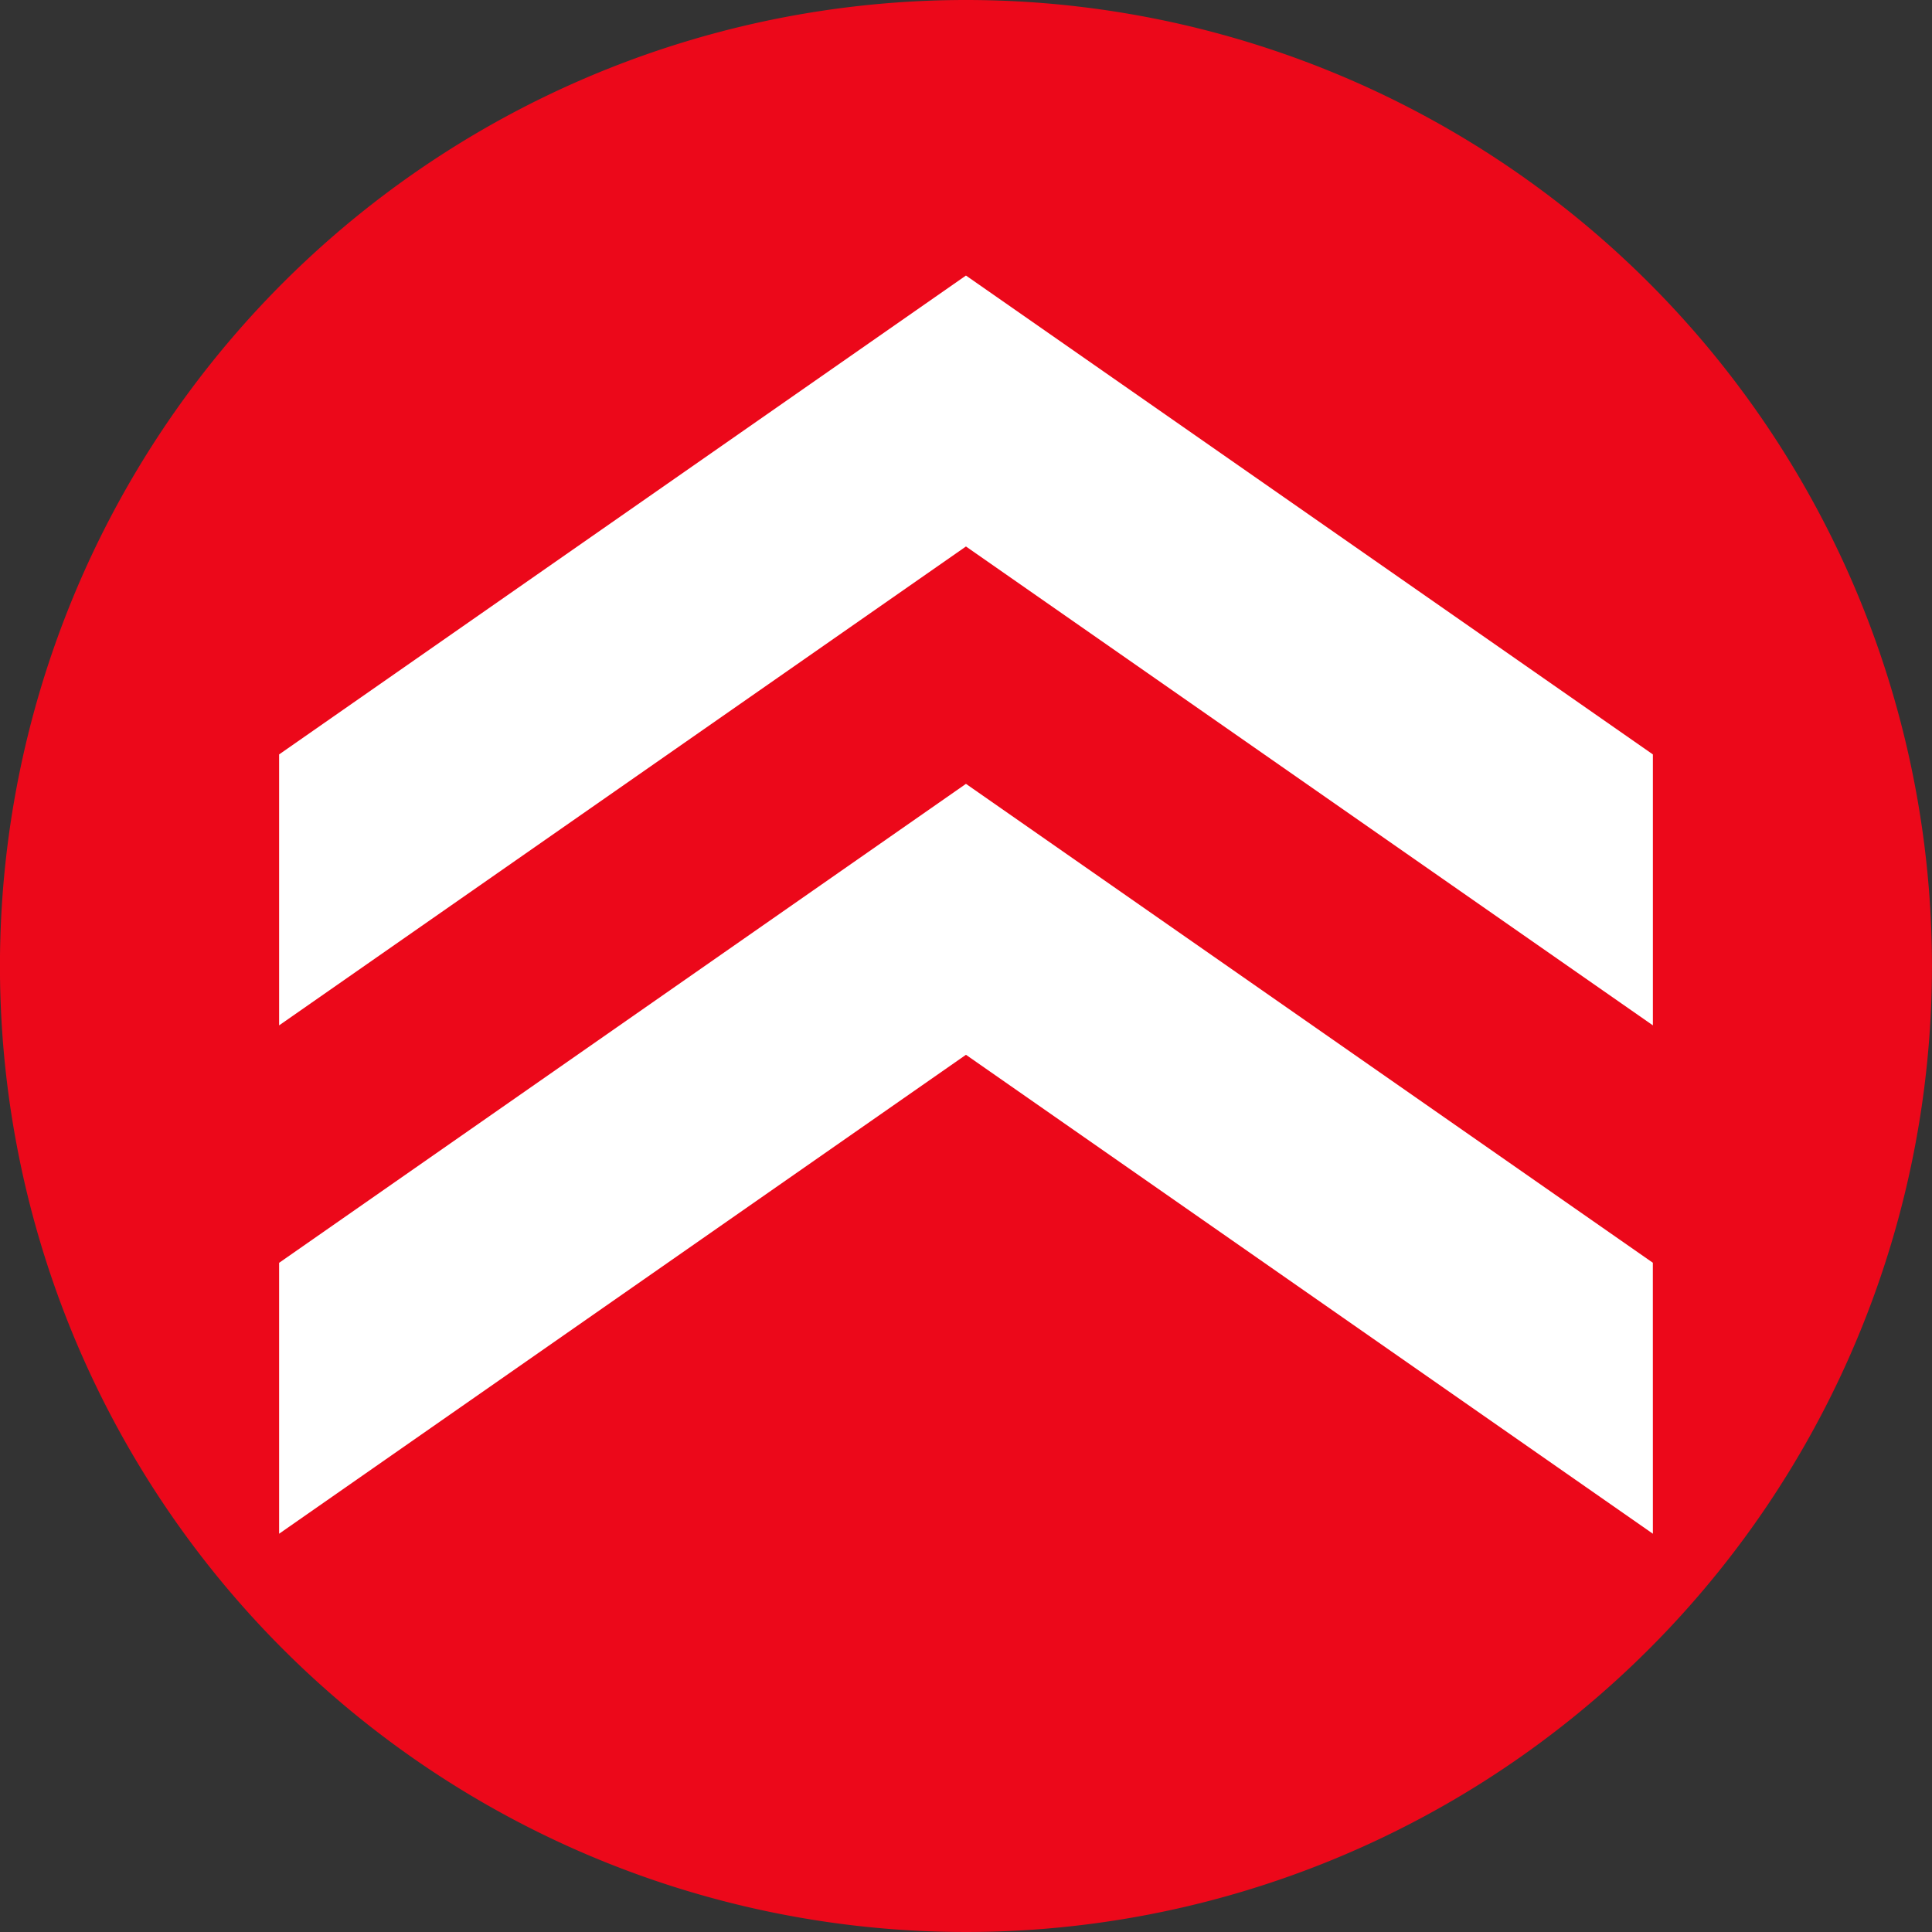
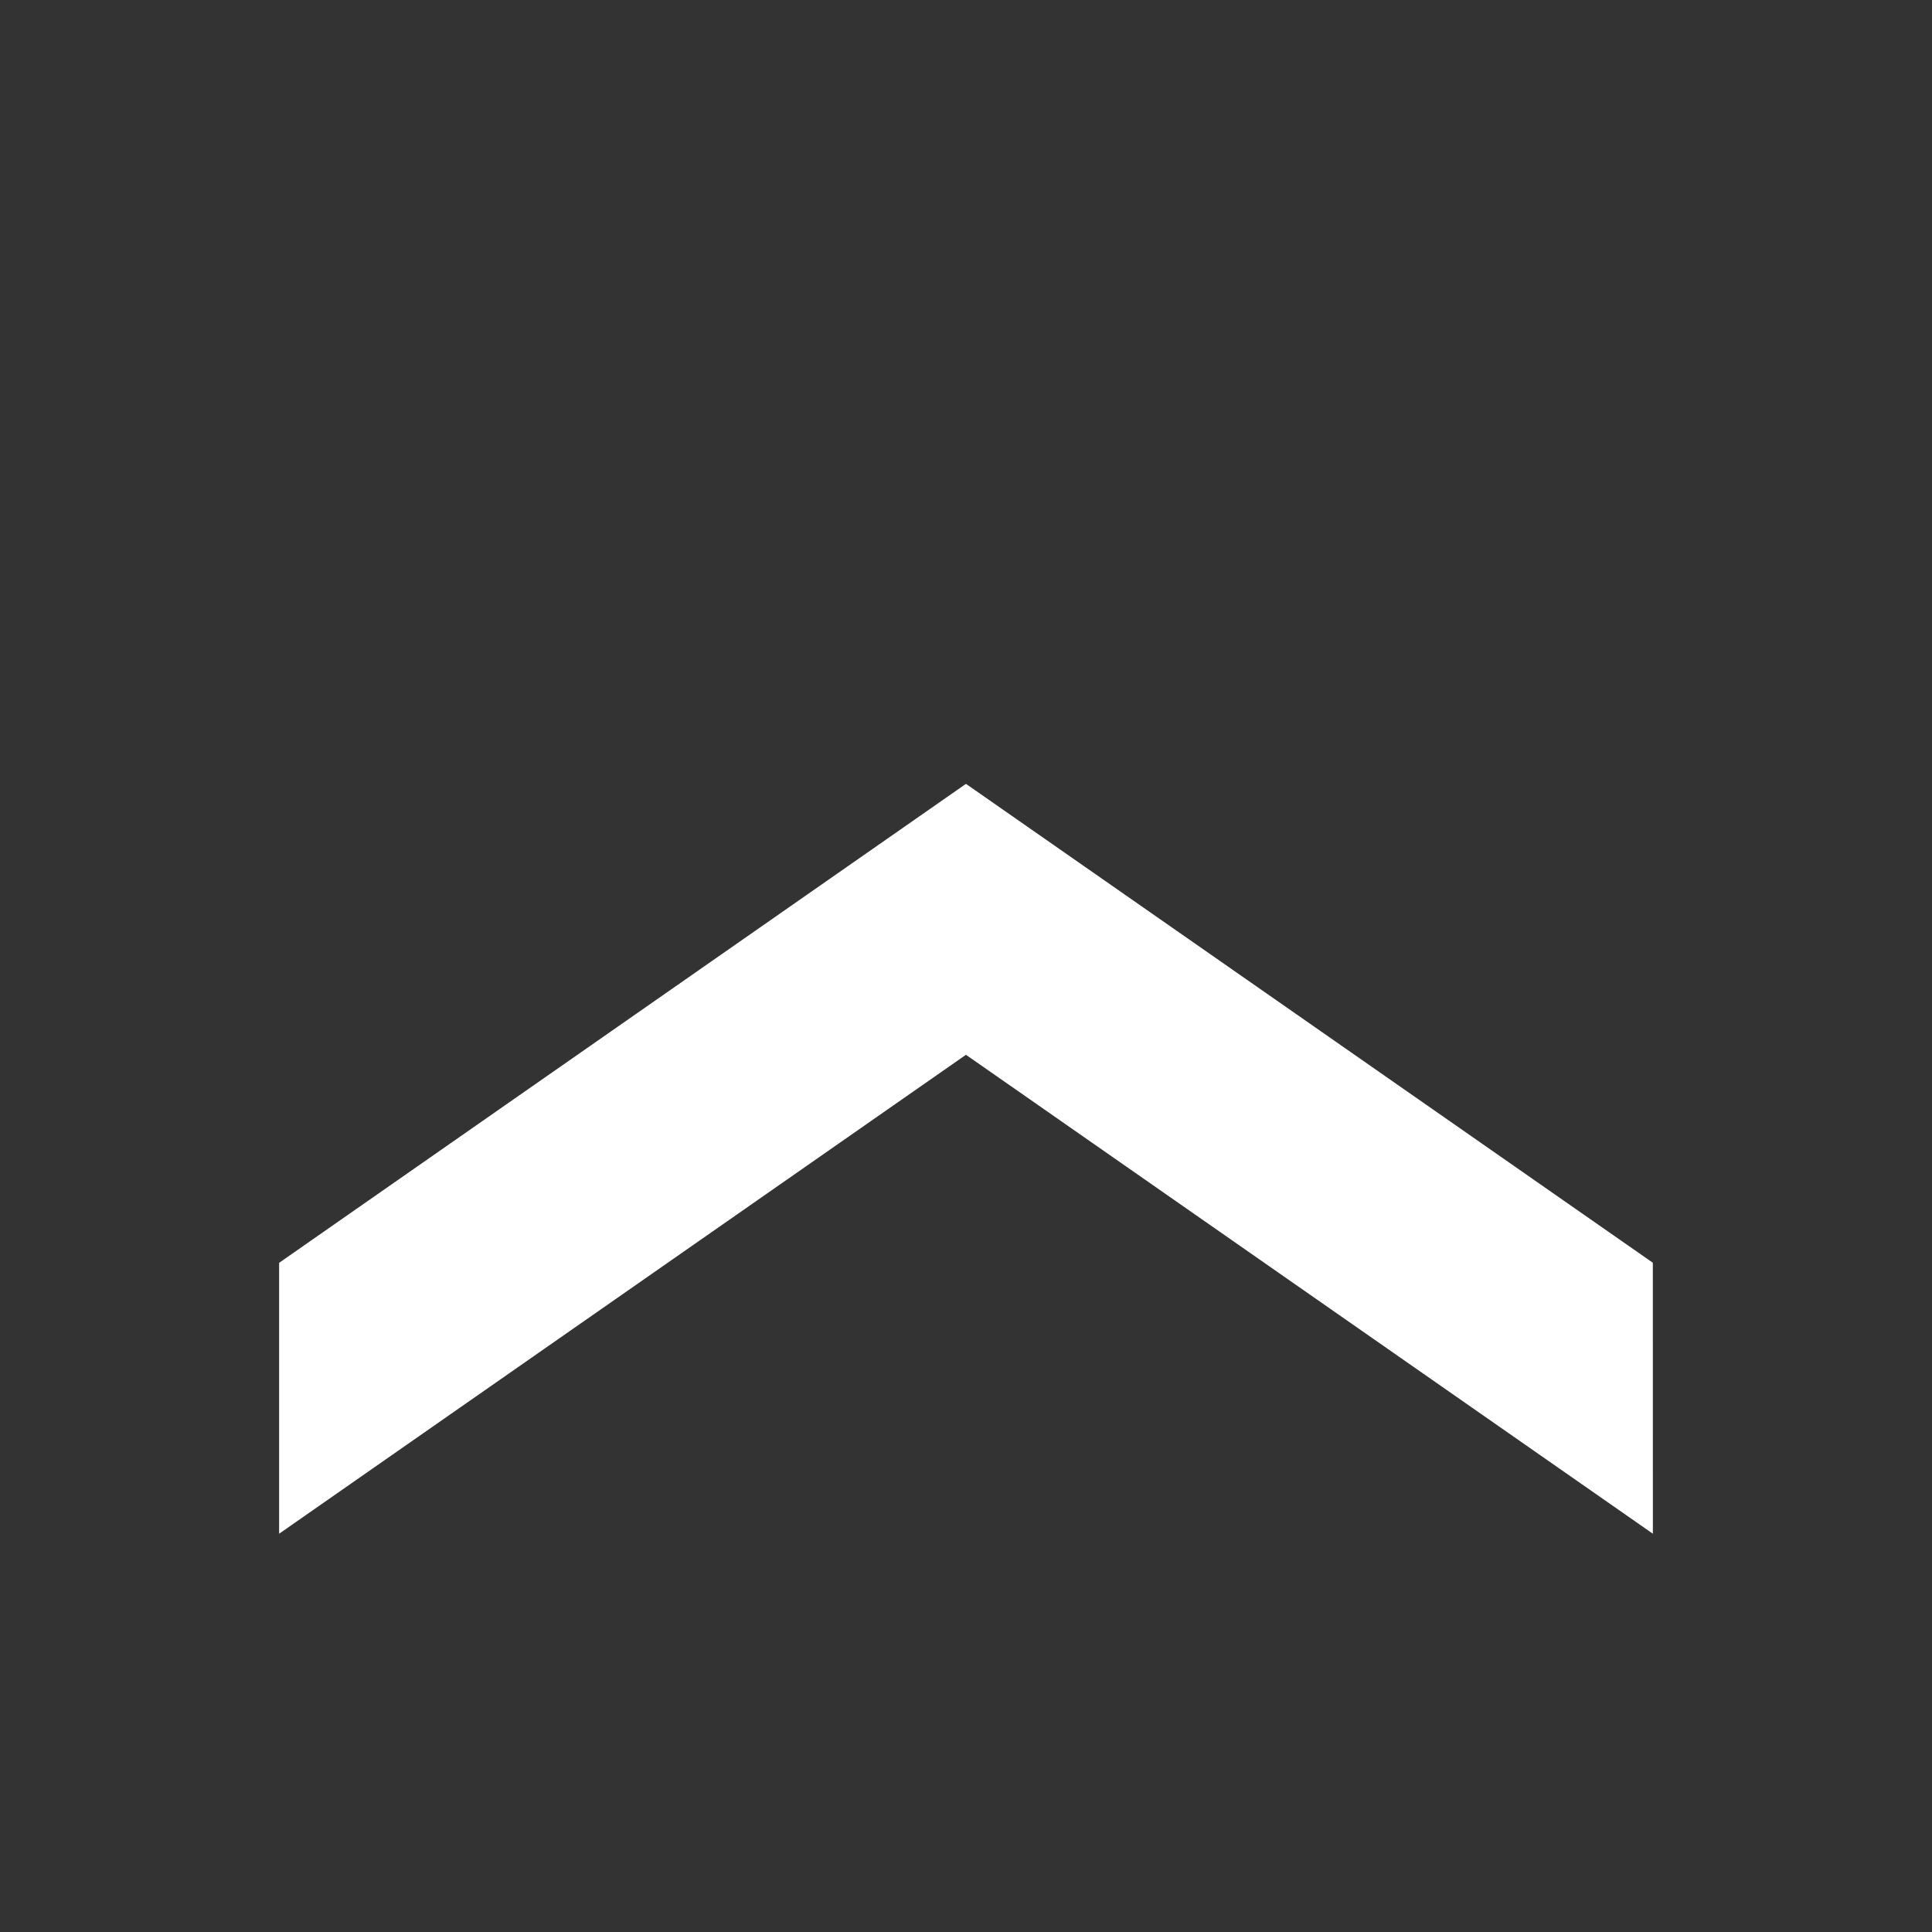
<svg xmlns="http://www.w3.org/2000/svg" width="89" height="89" viewBox="0 0 89 89">
  <rect x="0" y="0" width="89" height="89" fill="#333333" stroke="none" />
  <g id="グループ_4077" data-name="グループ 4077" transform="translate(-583.202 -165.947)">
-     <path id="パス_15865" data-name="パス 15865" d="M627.7,165.947a44.5,44.5,0,1,0,44.5,44.5,44.5,44.5,0,0,0-44.5-44.5Z" fill="#ec081a" />
    <path id="パス_15866" data-name="パス 15866" d="M659.344,236.6,627.7,214.537,596.06,236.6v-12.48L627.7,202.056l31.642,22.061Z" fill="#fff" />
-     <path id="パス_15867" data-name="パス 15867" d="M627.7,191.121,596.06,213.182V200.7L627.7,178.64,659.344,200.7v12.481Z" fill="#fff" />
  </g>
</svg>